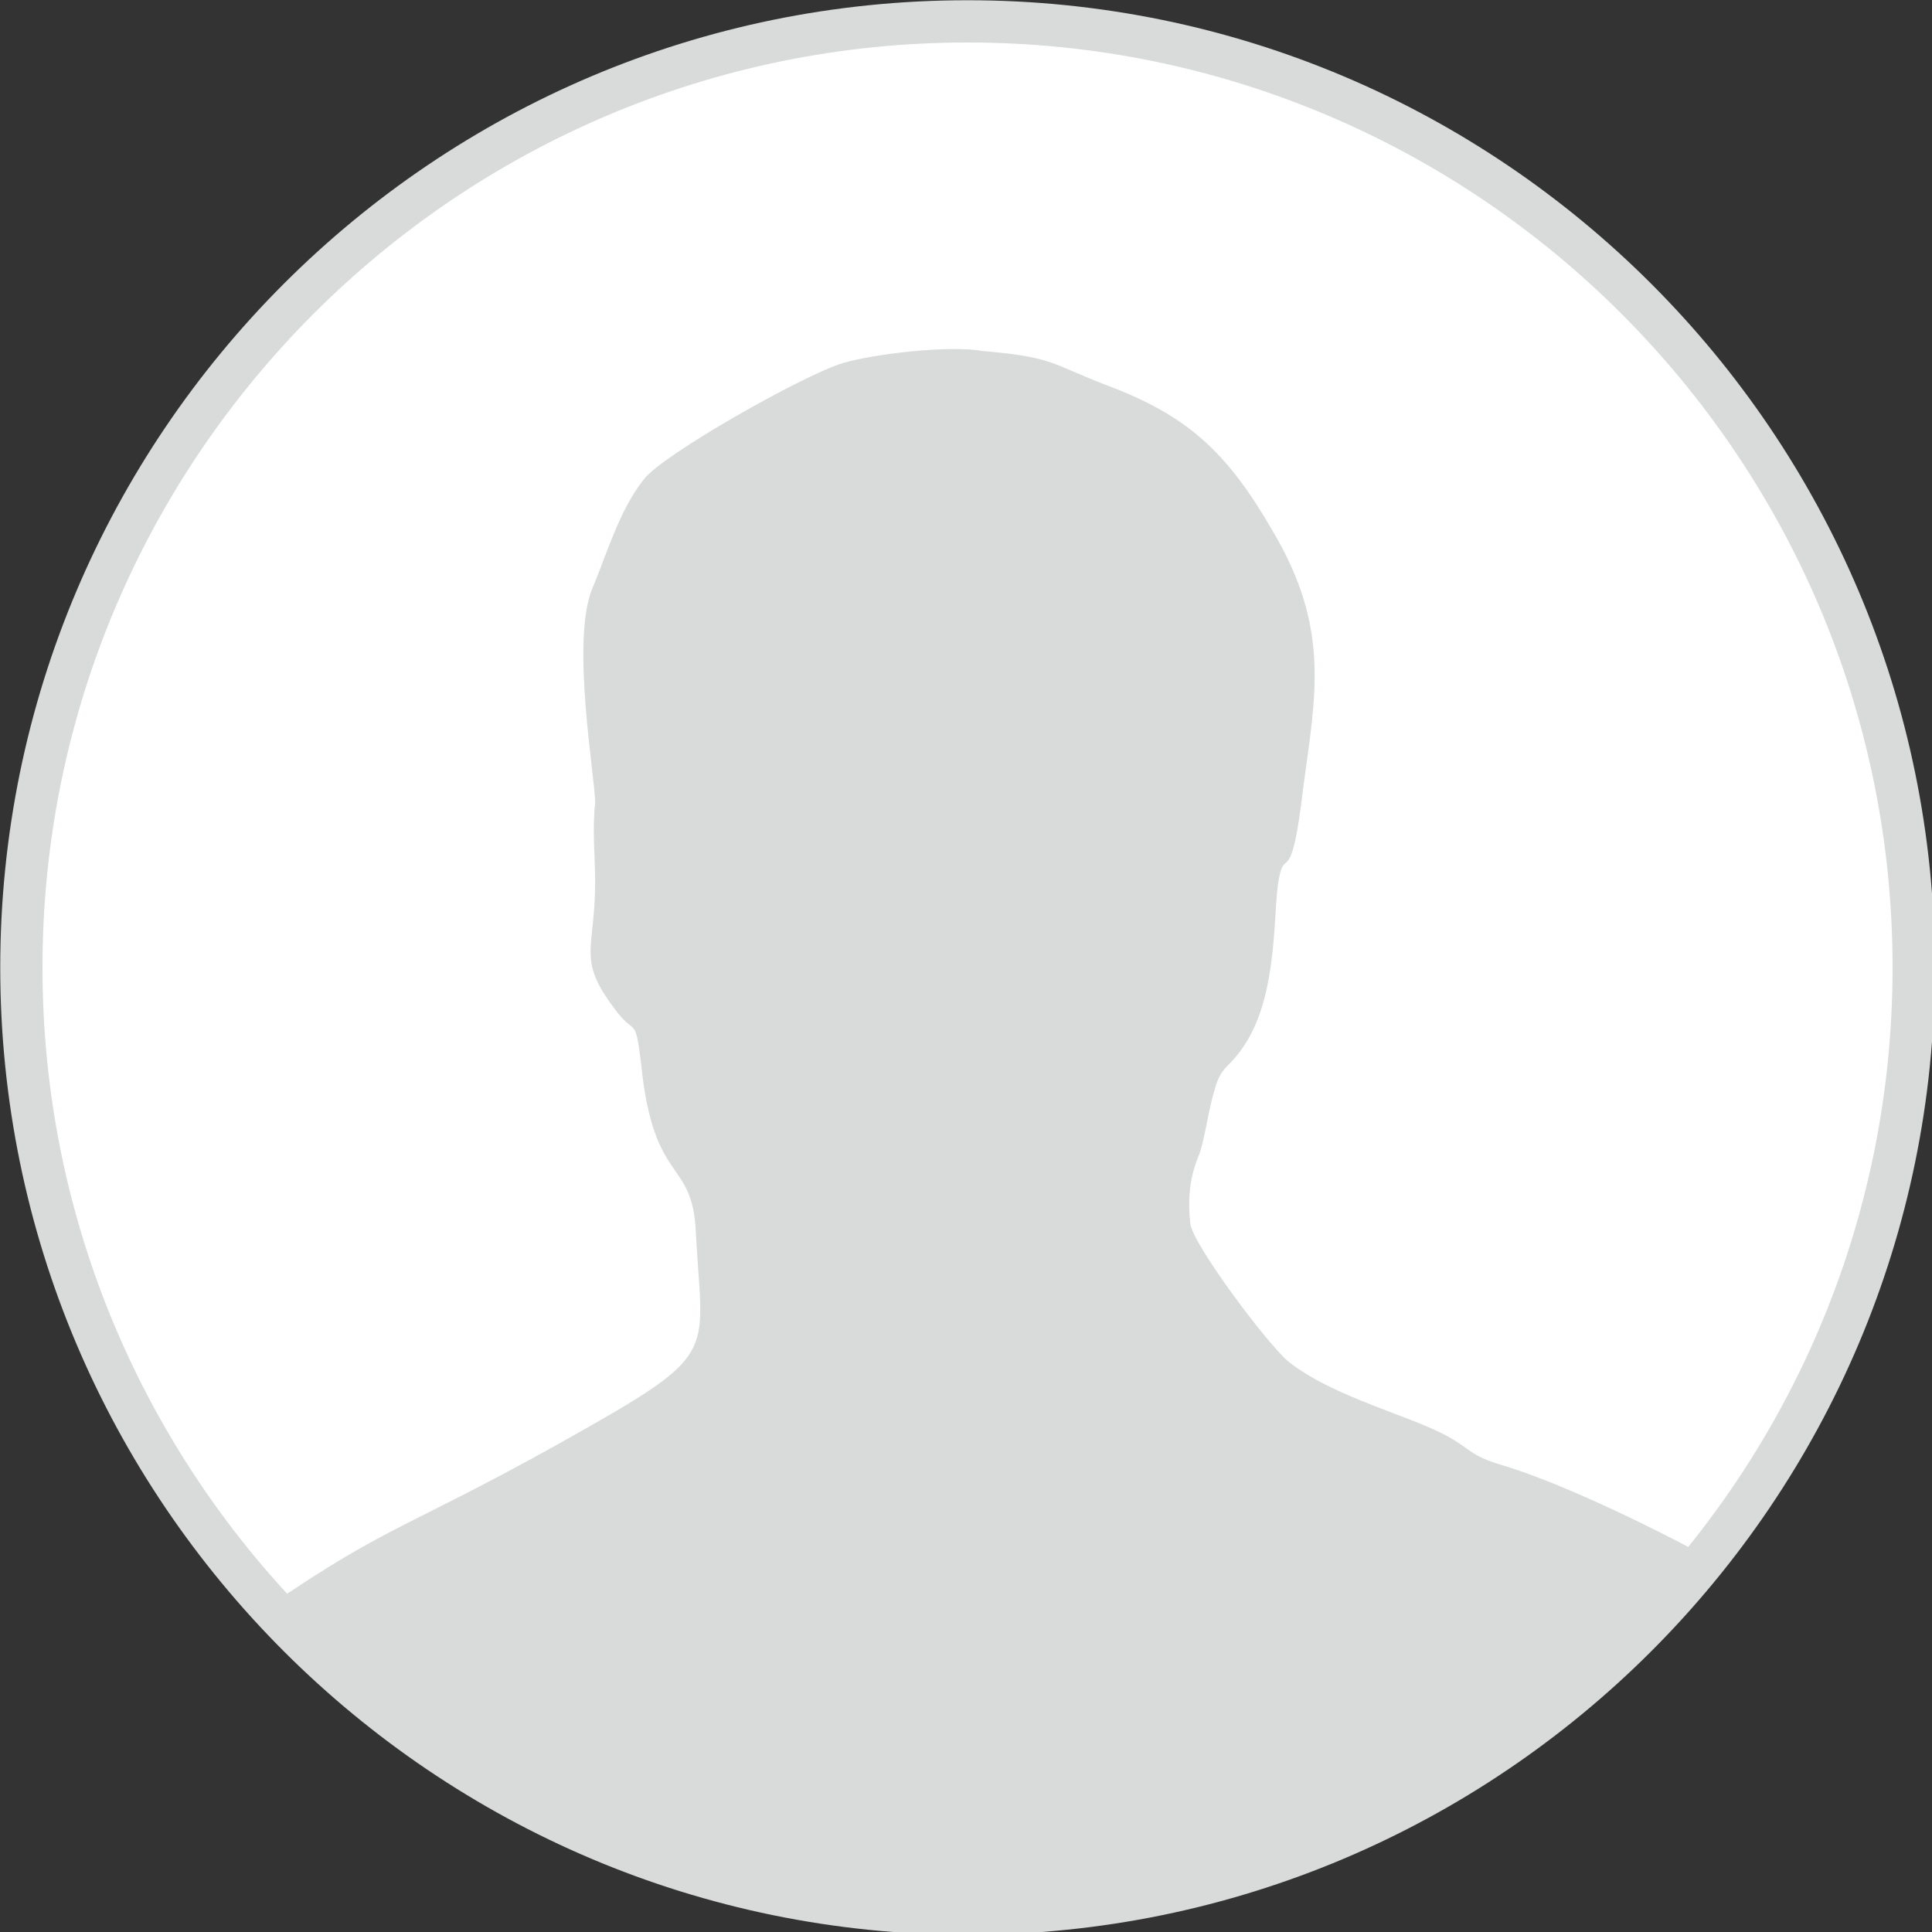
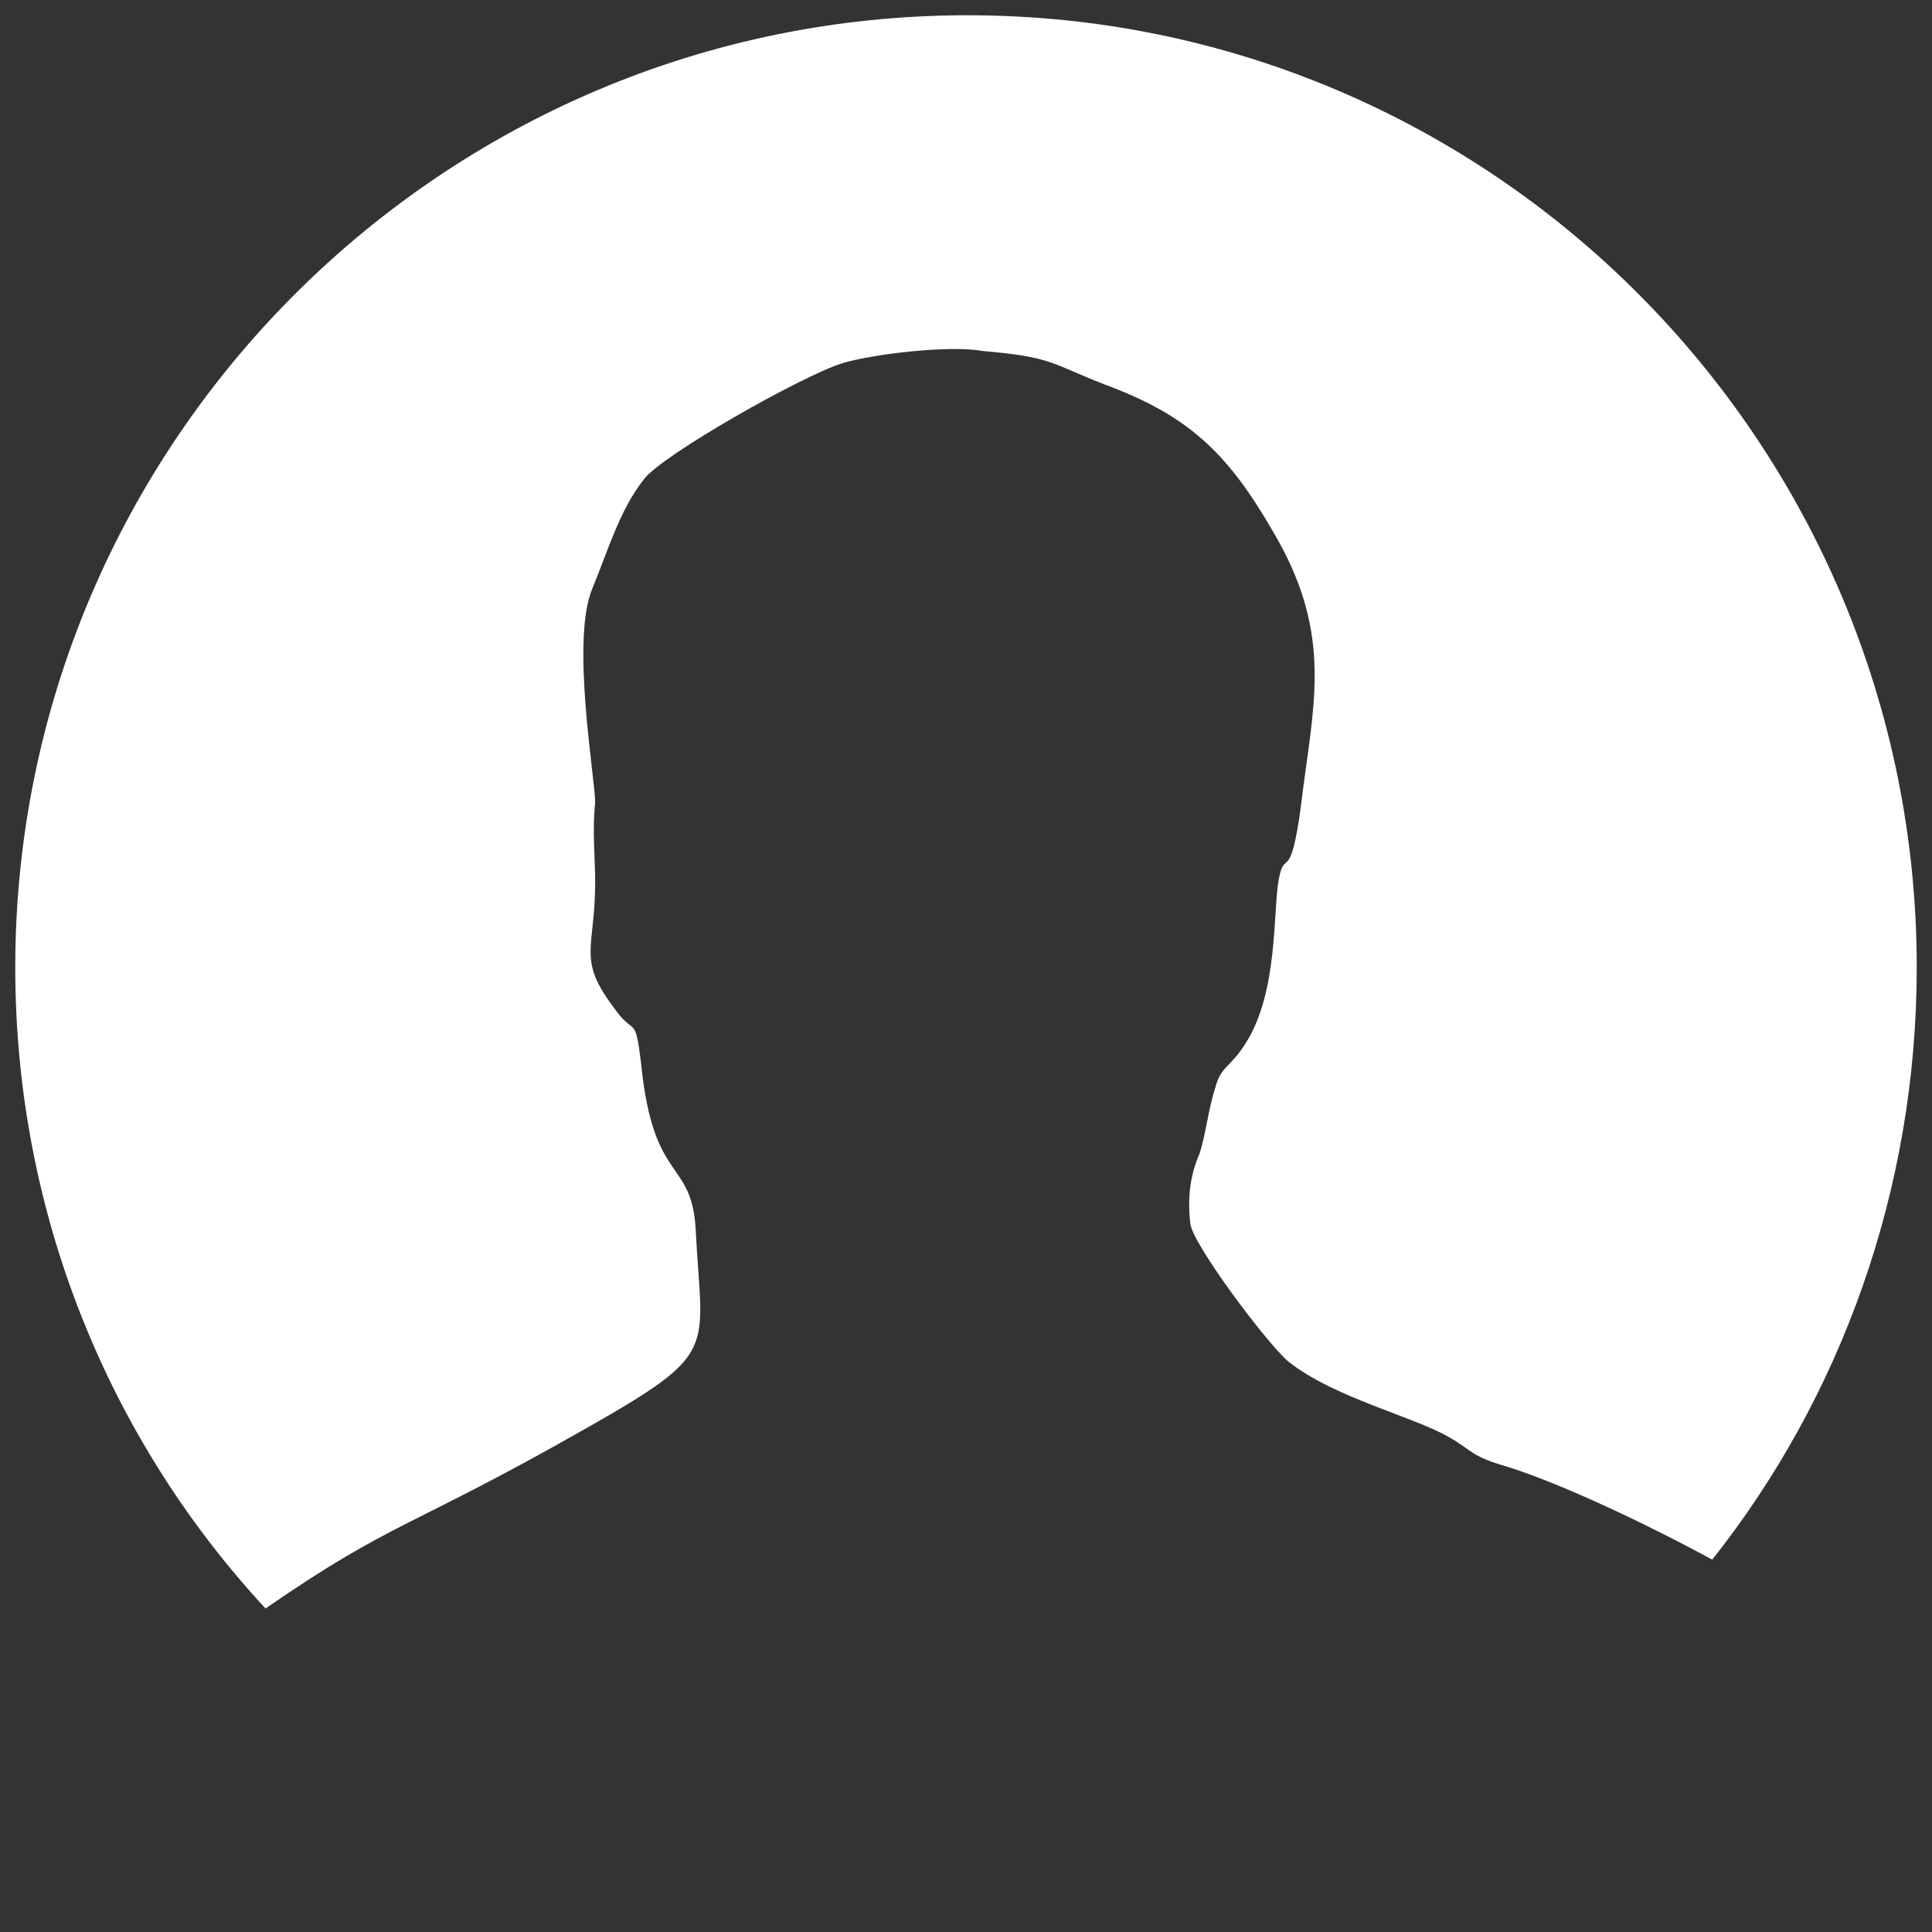
<svg xmlns="http://www.w3.org/2000/svg" xml:space="preserve" width="9.152mm" height="9.152mm" version="1.1" style="shape-rendering:geometricPrecision; text-rendering:geometricPrecision; image-rendering:optimizeQuality; fill-rule:evenodd; clip-rule:evenodd" viewBox="0 0 633 633">
  <rect x="0" y="0" width="633" height="633" fill="#333333" stroke="none" />
  <defs>
    <style type="text/css">
   
    .str0 {stroke:#D9DADA;stroke-width:13.843}
    .fil2 {fill:none}
    .fil0 {fill:#D9DADA}
    .fil1 {fill:white}
   
  </style>
  </defs>
  <g id="Слой_x0020_1">
-     <circle class="fil0" cx="317" cy="317" r="312" />
-     <path class="fil1" d="M561 511c42,-53 67,-121 67,-194 0,-172 -139,-312 -311,-312 -172,0 -312,140 -312,312 0,81 31,155 82,210l0 0c42,-29 47,-26 105,-59 44,-25 38,-25 36,-64 -1,-25 -14,-15 -18,-56 -2,-16 -2,-8 -9,-18 -12,-16 -6,-19 -6,-41 0,-8 -1,-17 0,-26 0,-8 -8,-53 -1,-70 5,-12 9,-26 17,-36 6,-8 52,-34 65,-38 10,-3 35,-6 46,-4 23,2 22,4 40,11 27,10 40,22 55,48 19,32 14,54 10,84 -4,34 -6,19 -8,30 -2,10 0,37 -11,54 -5,8 -8,7 -10,15 -2,6 -3,15 -5,21 -3,7 -4,14 -3,23 1,7 25,39 32,45 15,12 41,18 53,25 7,4 7,6 17,9 17,5 45,18 69,31z" />
-     <path class="fil2 str0" d="M317 627c171,0 310,-139 310,-310 0,-171 -139,-310 -310,-310 -171,0 -310,139 -310,310 0,171 139,310 310,310z" />
+     <path class="fil1" d="M561 511c42,-53 67,-121 67,-194 0,-172 -139,-312 -311,-312 -172,0 -312,140 -312,312 0,81 31,155 82,210c42,-29 47,-26 105,-59 44,-25 38,-25 36,-64 -1,-25 -14,-15 -18,-56 -2,-16 -2,-8 -9,-18 -12,-16 -6,-19 -6,-41 0,-8 -1,-17 0,-26 0,-8 -8,-53 -1,-70 5,-12 9,-26 17,-36 6,-8 52,-34 65,-38 10,-3 35,-6 46,-4 23,2 22,4 40,11 27,10 40,22 55,48 19,32 14,54 10,84 -4,34 -6,19 -8,30 -2,10 0,37 -11,54 -5,8 -8,7 -10,15 -2,6 -3,15 -5,21 -3,7 -4,14 -3,23 1,7 25,39 32,45 15,12 41,18 53,25 7,4 7,6 17,9 17,5 45,18 69,31z" />
  </g>
</svg>